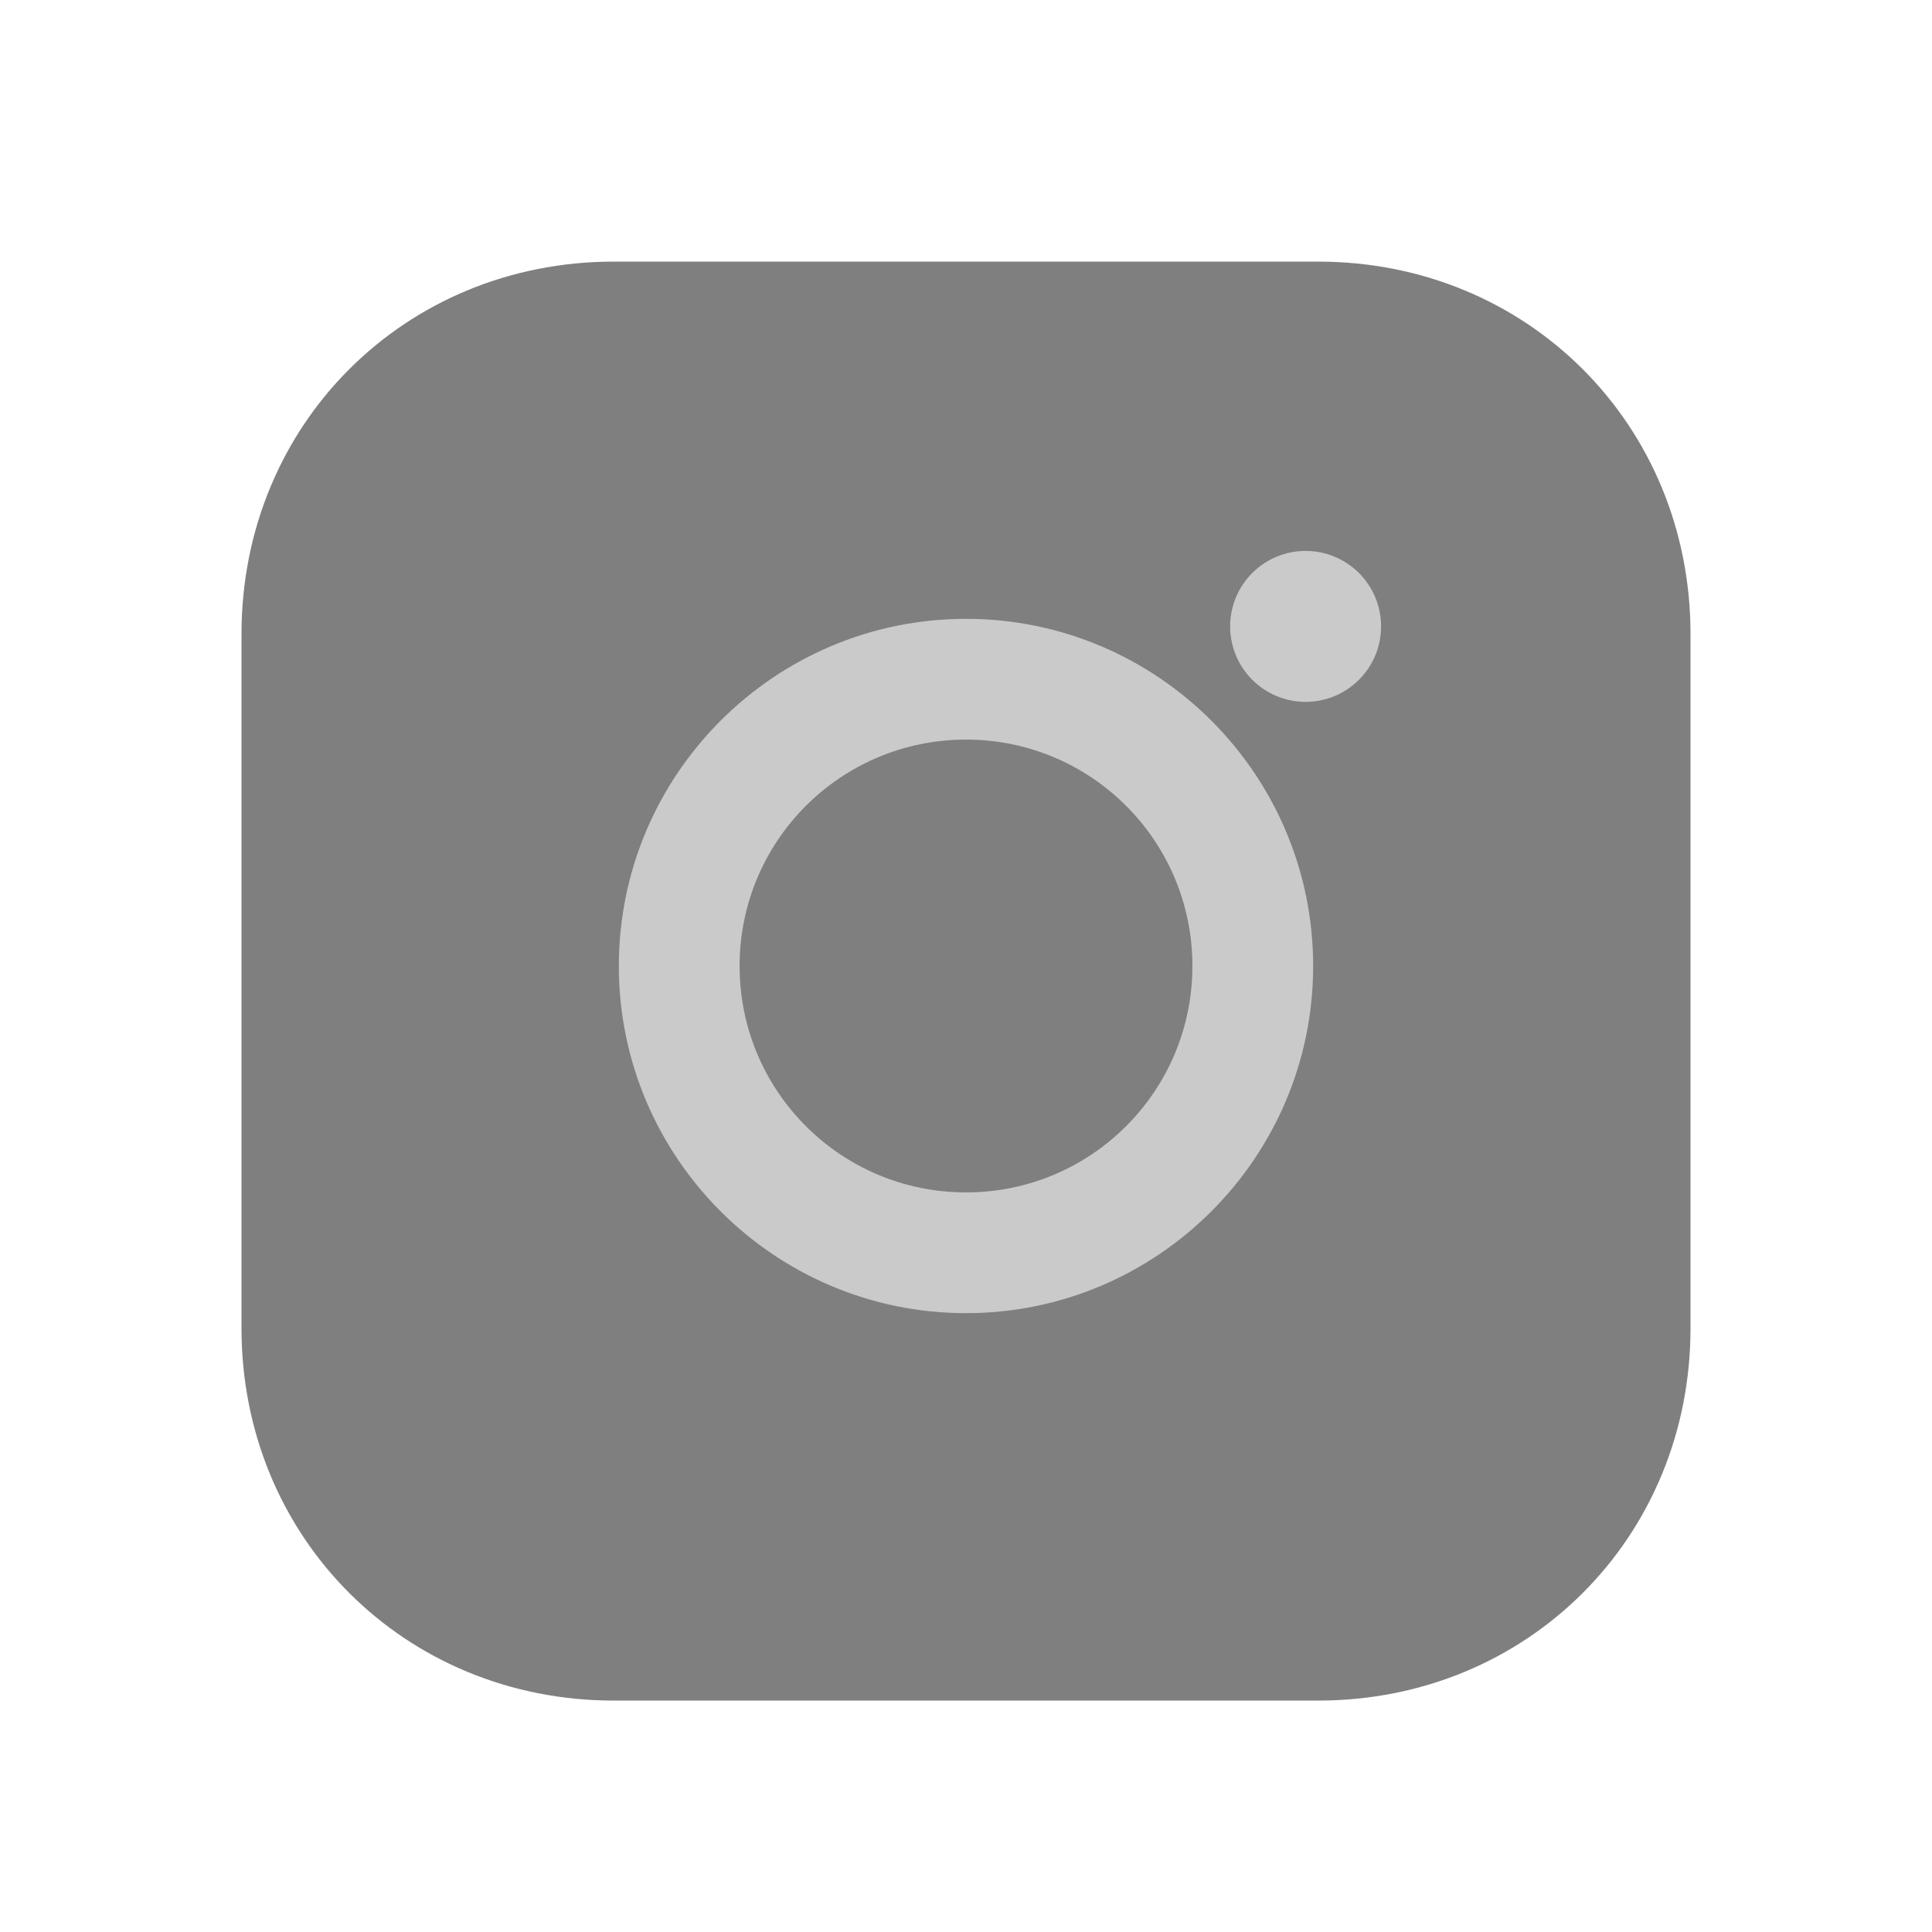
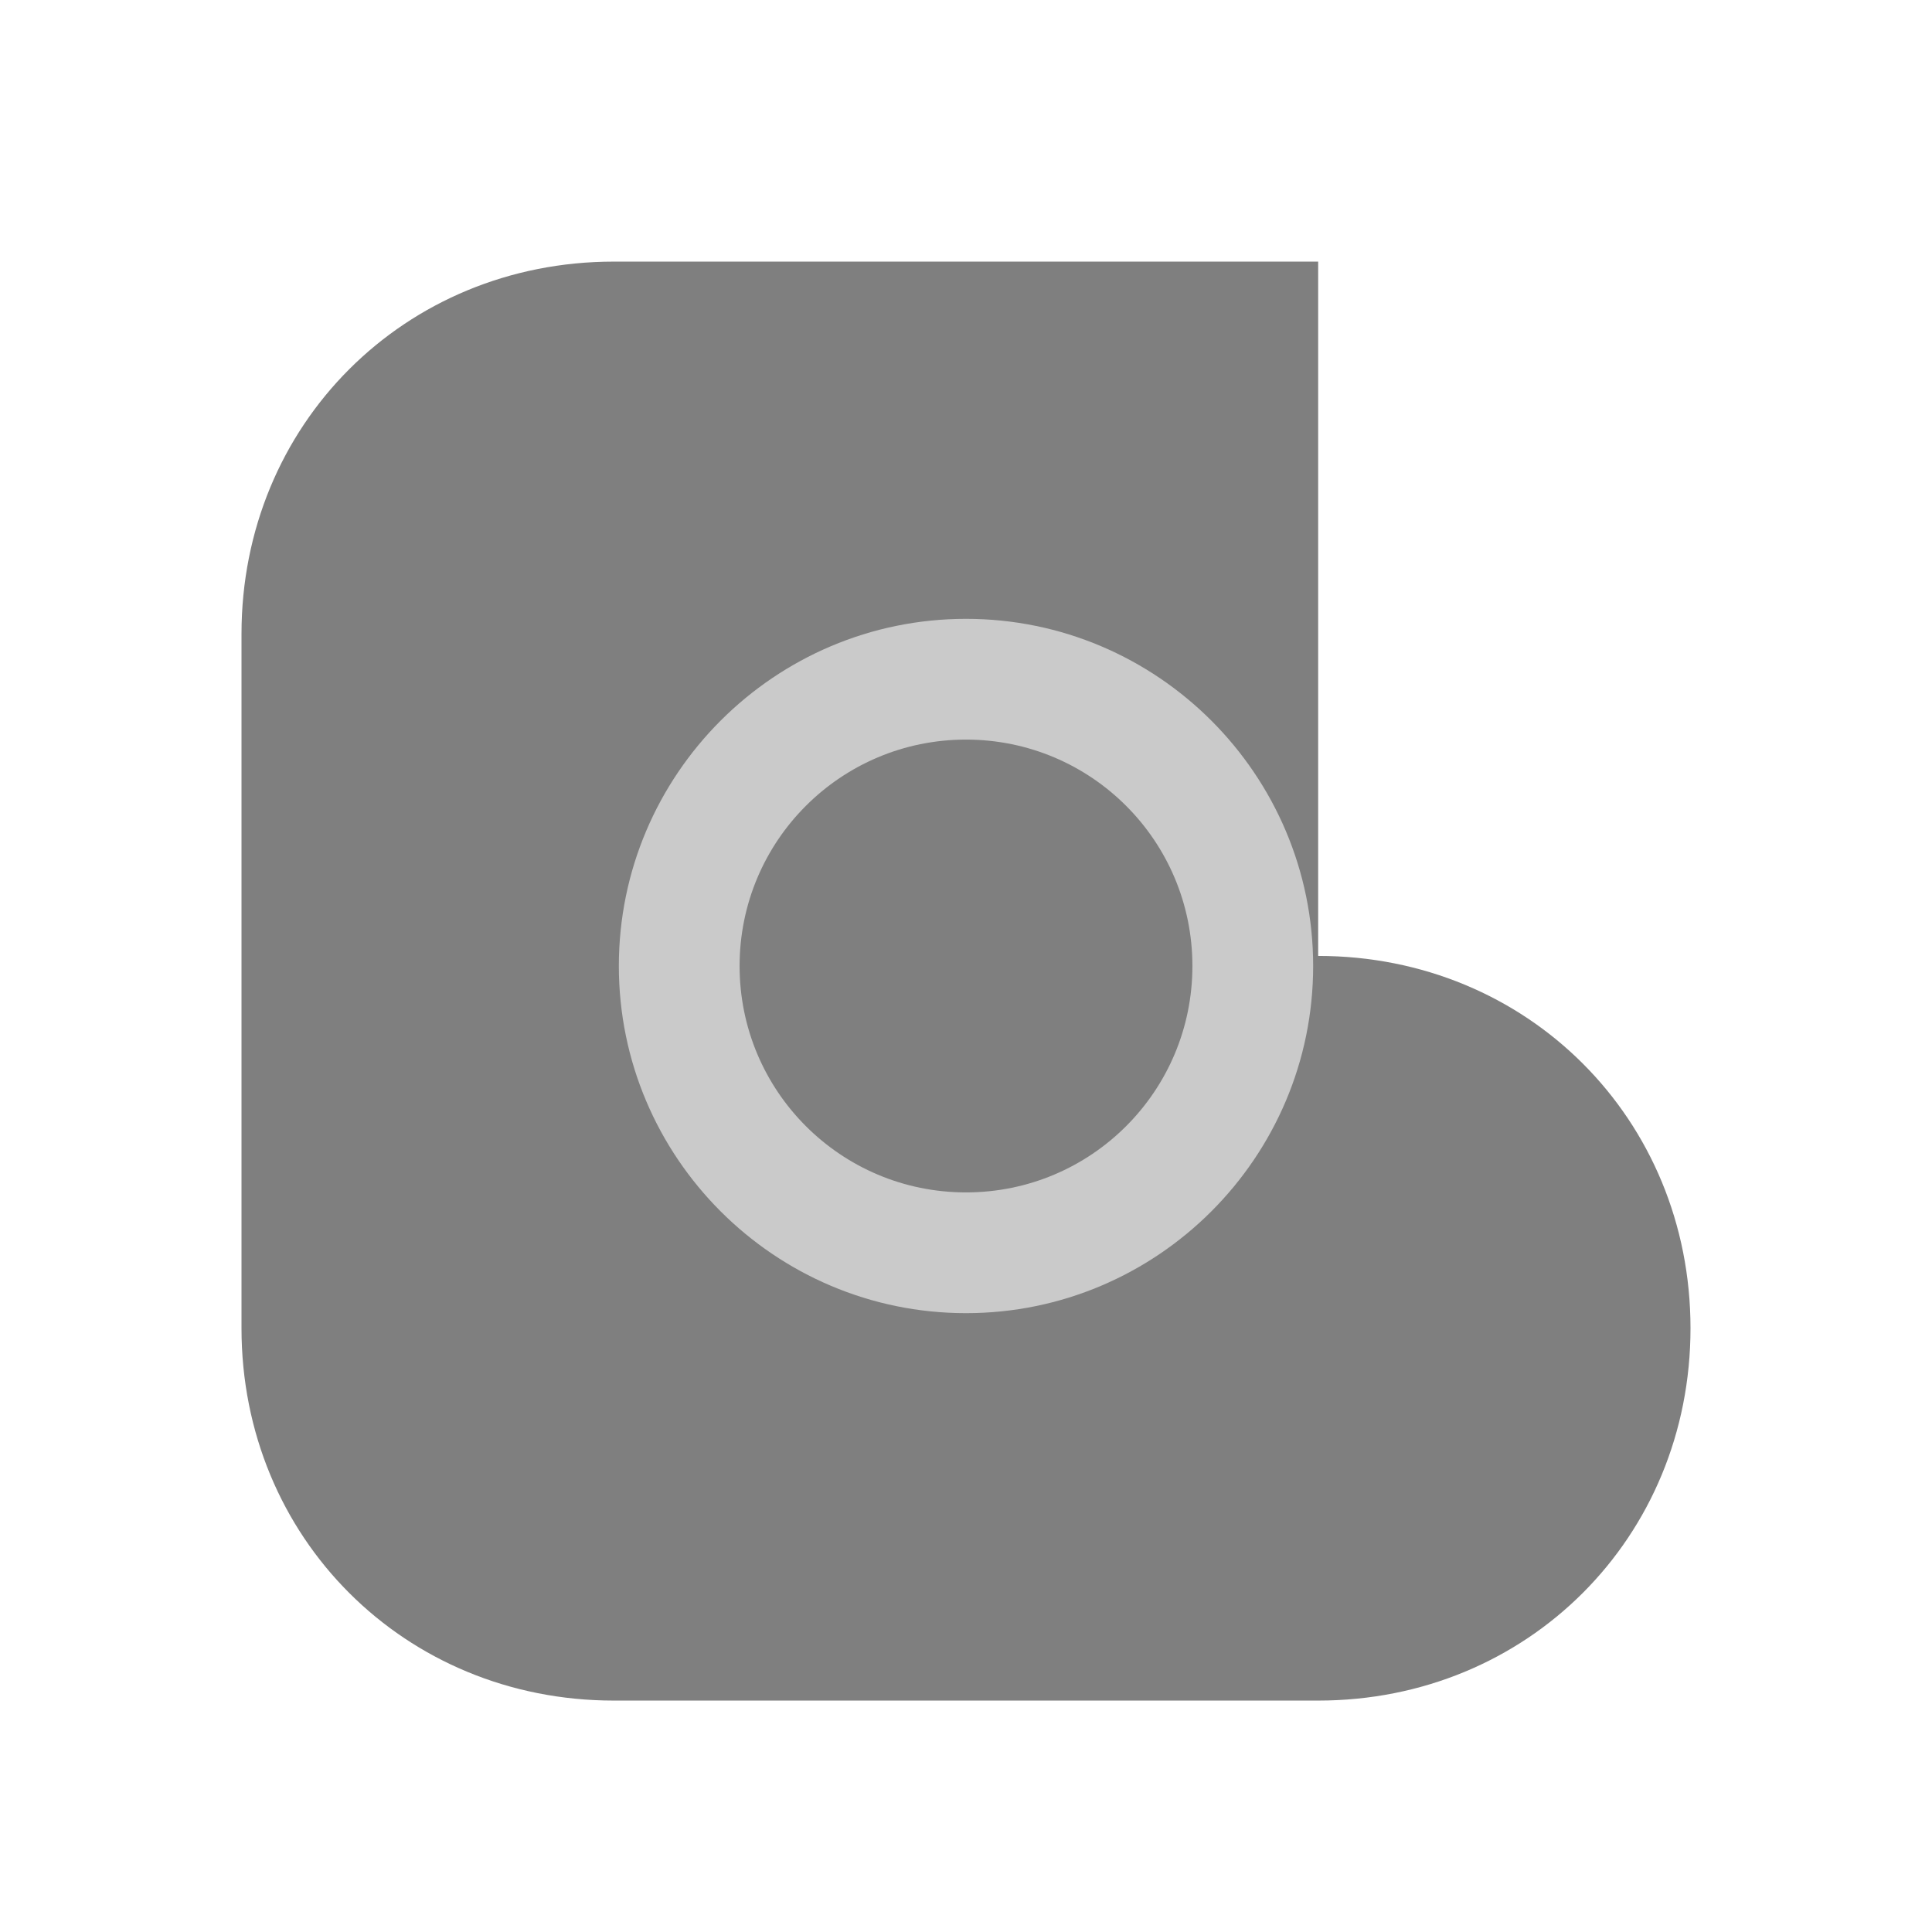
<svg xmlns="http://www.w3.org/2000/svg" viewBox="0 0 512 512" width="22" height="22">
-   <path d="M349.33 69.33H162.67C107.2 69.33 64 112.53 64 168v184c0 55.47 43.2 98.67 98.67 98.67h186.66C404.8 450.67 448 407.47 448 352V168c0-55.47-43.2-98.67-98.67-98.67z" fill="#7F7F7F" />
+   <path d="M349.33 69.33H162.67C107.2 69.33 64 112.53 64 168v184c0 55.47 43.2 98.67 98.67 98.67h186.66C404.8 450.67 448 407.47 448 352c0-55.47-43.2-98.67-98.67-98.67z" fill="#7F7F7F" />
  <path d="M256 164c-50.73 0-92 41.27-92 92s41.27 92 92 92 92-41.27 92-92-41.27-92-92-92zm0 152c-33.17 0-60-26.83-60-60s26.83-60 60-60 60 26.83 60 60-26.83 60-60 60z" fill="#CACACA" />
-   <circle cx="346" cy="166" r="20" fill="#CACACA" />
</svg>